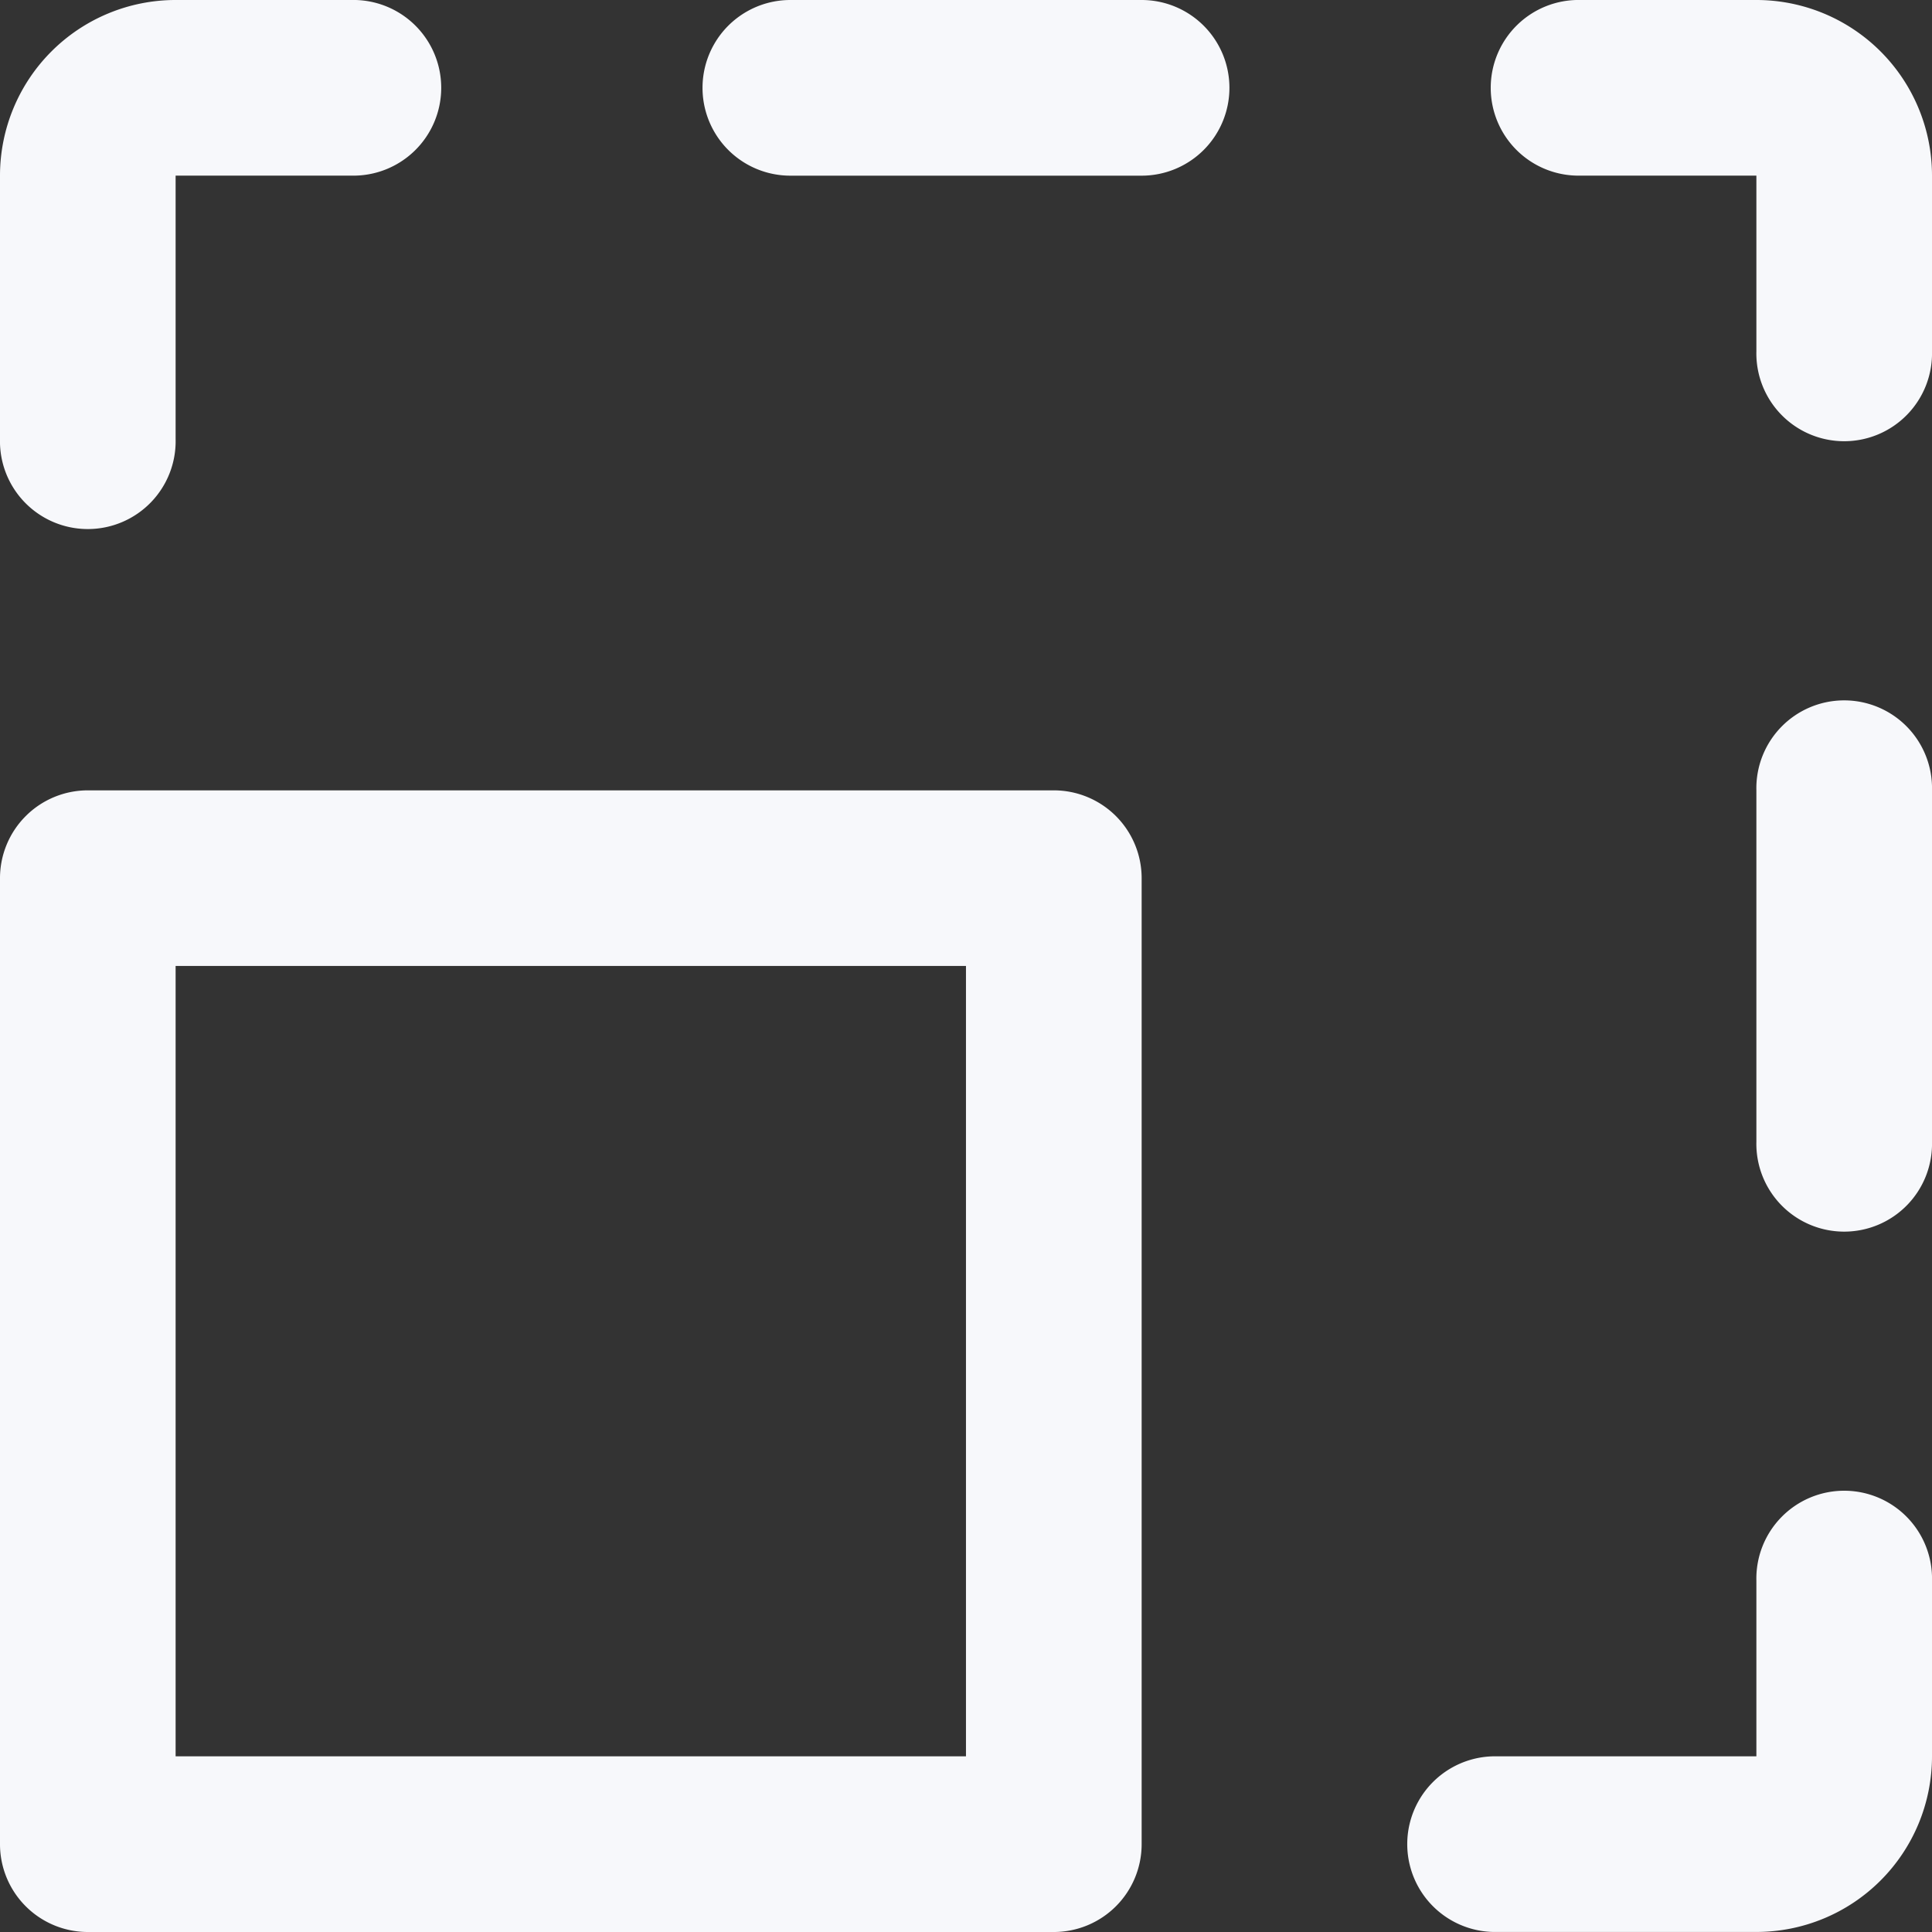
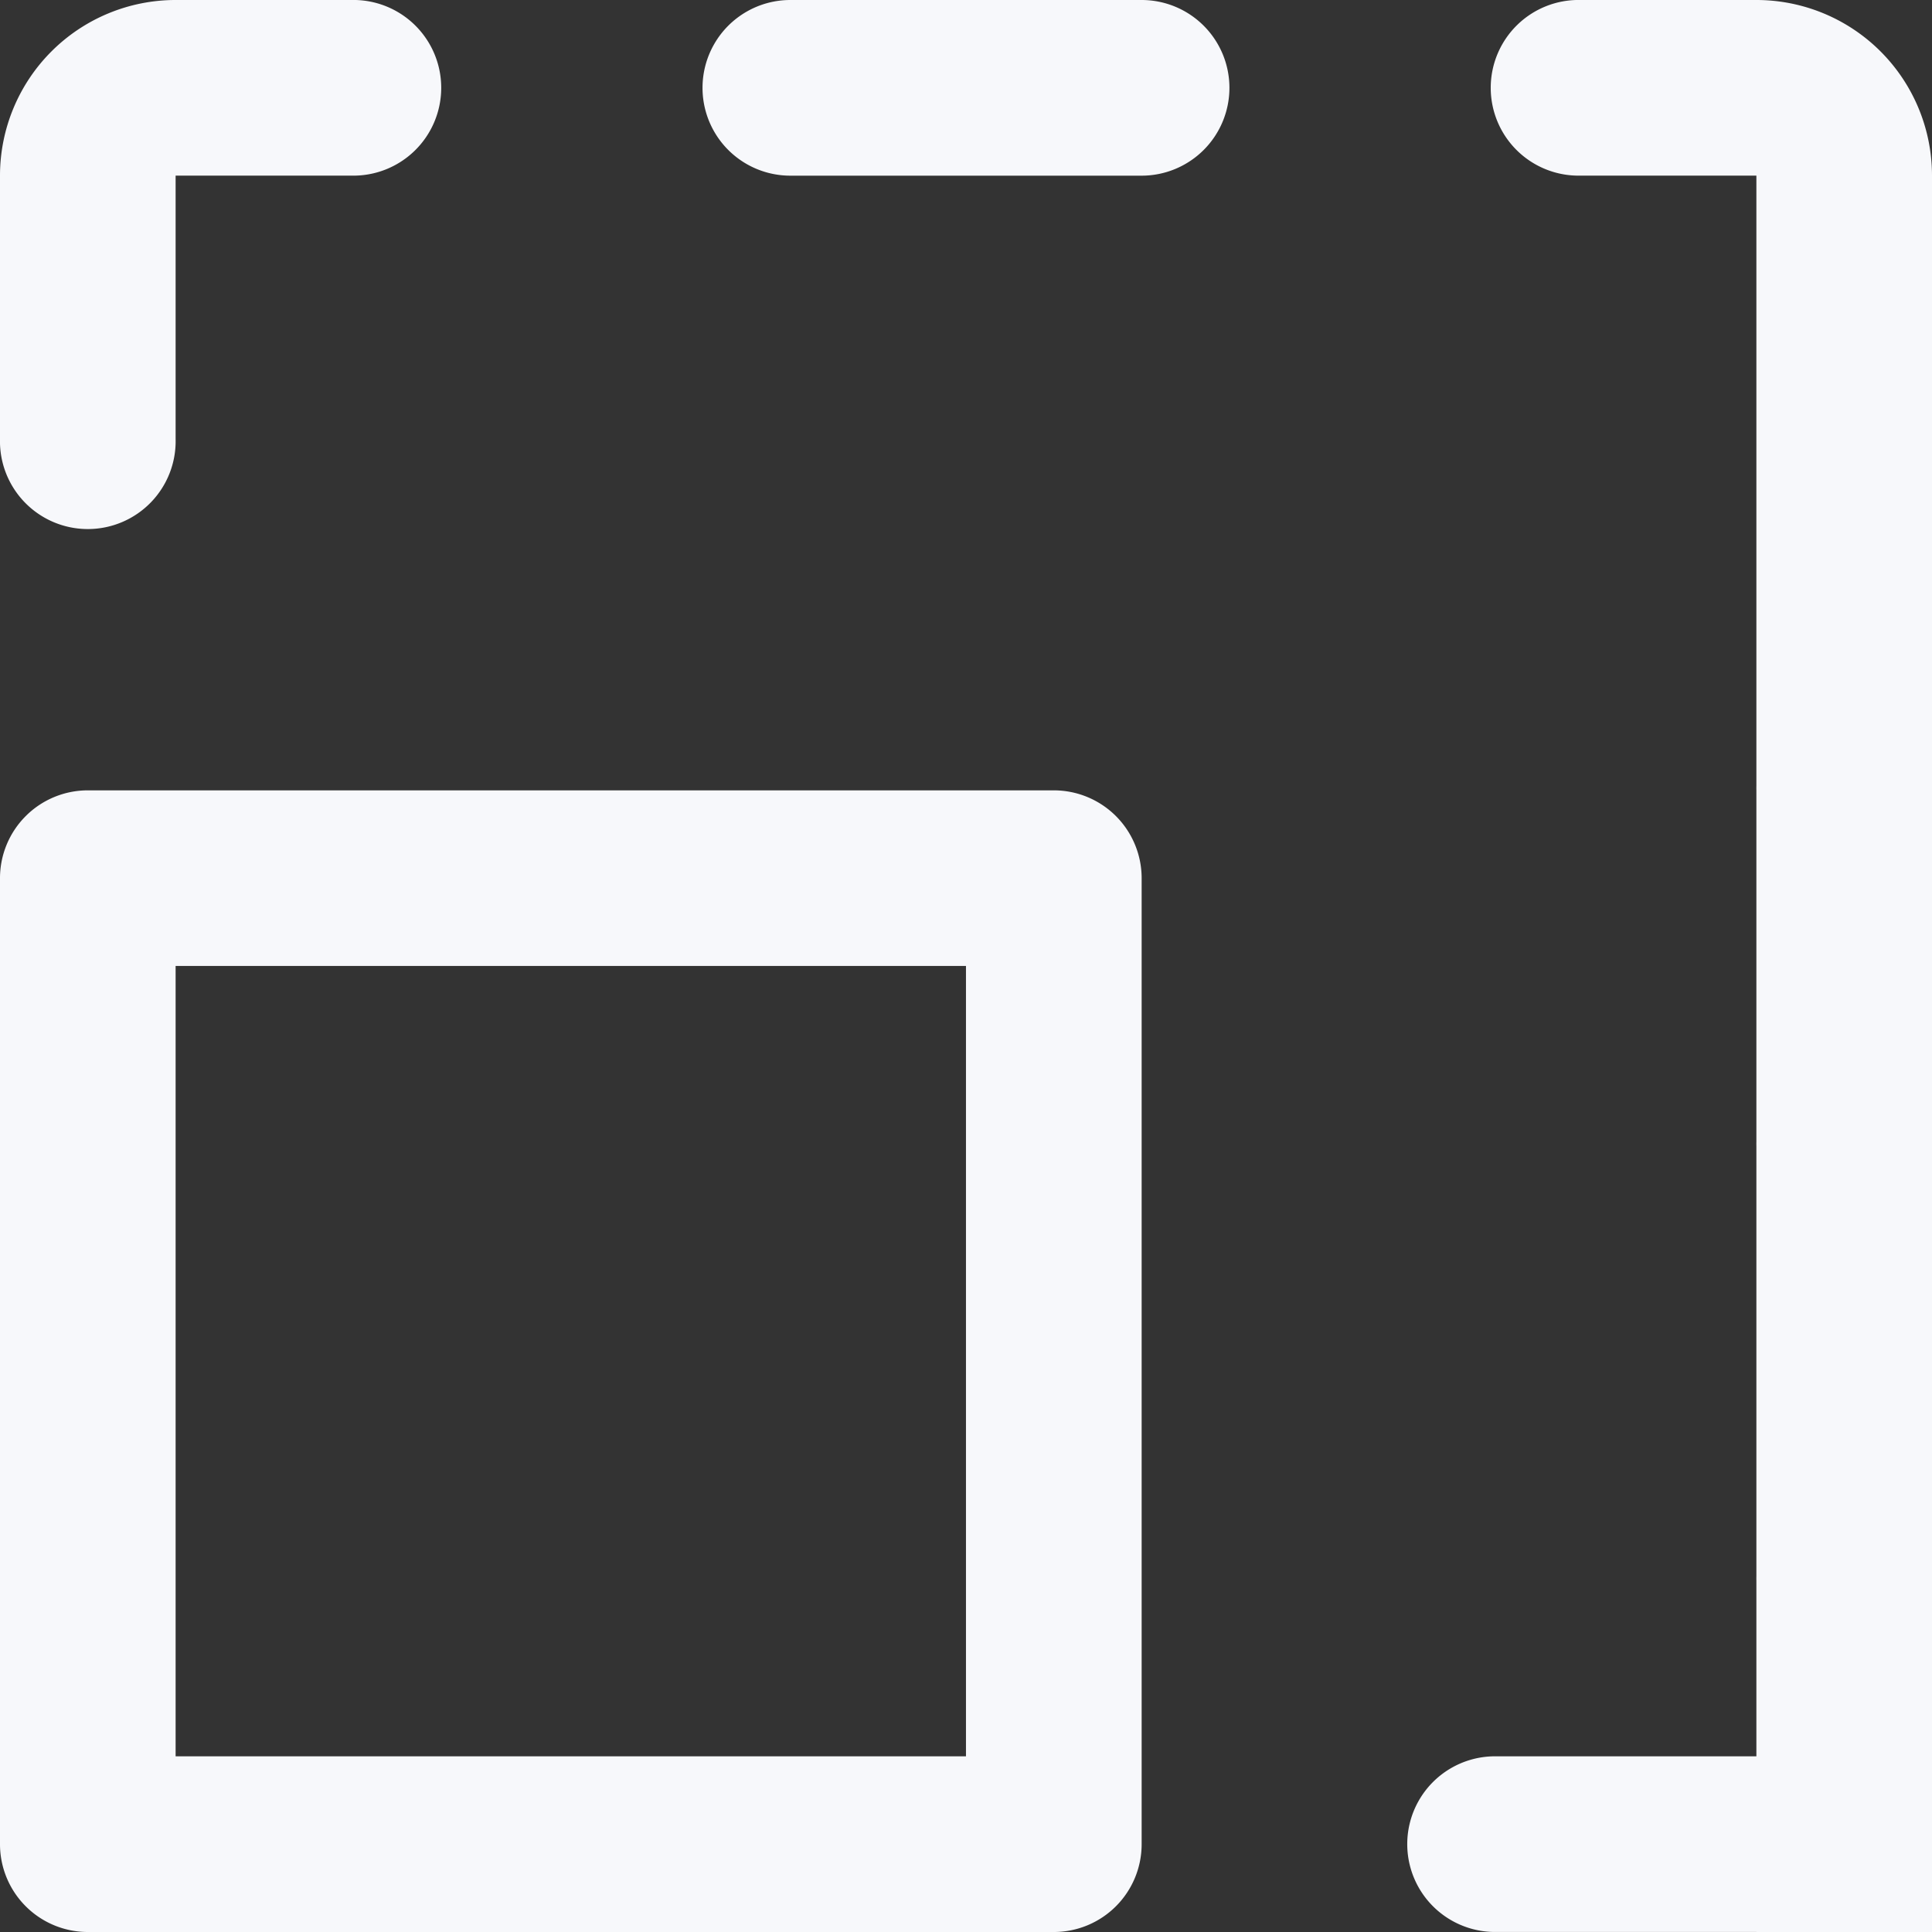
<svg xmlns="http://www.w3.org/2000/svg" width="36.667" height="36.667" viewBox="0 0 36.667 36.667">
  <rect x="0" y="0" width="36.667" height="36.667" fill="#333333" stroke="none" />
-   <path id="resize" d="M60,55H41.667A1.667,1.667,0,0,0,40,56.667V75a1.667,1.667,0,0,0,1.667,1.667H60A1.667,1.667,0,0,0,61.667,75V56.667A1.667,1.667,0,0,0,60,55ZM58.333,73.333h-15v-15h15ZM76.667,70v3.333a3.333,3.333,0,0,1-3.333,3.333h-5a1.667,1.667,0,0,1,0-3.333h5V70a1.667,1.667,0,1,1,3.333,0Zm0-15v6.667a1.667,1.667,0,1,1-3.333,0V55a1.667,1.667,0,1,1,3.333,0Zm0-11.667v3.333a1.667,1.667,0,1,1-3.333,0V43.333H70A1.667,1.667,0,1,1,70,40h3.333A3.333,3.333,0,0,1,76.667,43.333ZM63.333,41.667a1.667,1.667,0,0,1-1.667,1.667H55A1.667,1.667,0,1,1,55,40h6.667A1.667,1.667,0,0,1,63.333,41.667ZM40,48.333v-5A3.333,3.333,0,0,1,43.333,40h3.333a1.667,1.667,0,1,1,0,3.333H43.333v5a1.667,1.667,0,1,1-3.333,0Z" transform="translate(-40 -40)" fill="#f7f8fb" />
+   <path id="resize" d="M60,55H41.667A1.667,1.667,0,0,0,40,56.667V75a1.667,1.667,0,0,0,1.667,1.667H60A1.667,1.667,0,0,0,61.667,75V56.667A1.667,1.667,0,0,0,60,55ZM58.333,73.333h-15v-15h15ZM76.667,70v3.333a3.333,3.333,0,0,1-3.333,3.333h-5a1.667,1.667,0,0,1,0-3.333h5V70a1.667,1.667,0,1,1,3.333,0Zv6.667a1.667,1.667,0,1,1-3.333,0V55a1.667,1.667,0,1,1,3.333,0Zm0-11.667v3.333a1.667,1.667,0,1,1-3.333,0V43.333H70A1.667,1.667,0,1,1,70,40h3.333A3.333,3.333,0,0,1,76.667,43.333ZM63.333,41.667a1.667,1.667,0,0,1-1.667,1.667H55A1.667,1.667,0,1,1,55,40h6.667A1.667,1.667,0,0,1,63.333,41.667ZM40,48.333v-5A3.333,3.333,0,0,1,43.333,40h3.333a1.667,1.667,0,1,1,0,3.333H43.333v5a1.667,1.667,0,1,1-3.333,0Z" transform="translate(-40 -40)" fill="#f7f8fb" />
</svg>